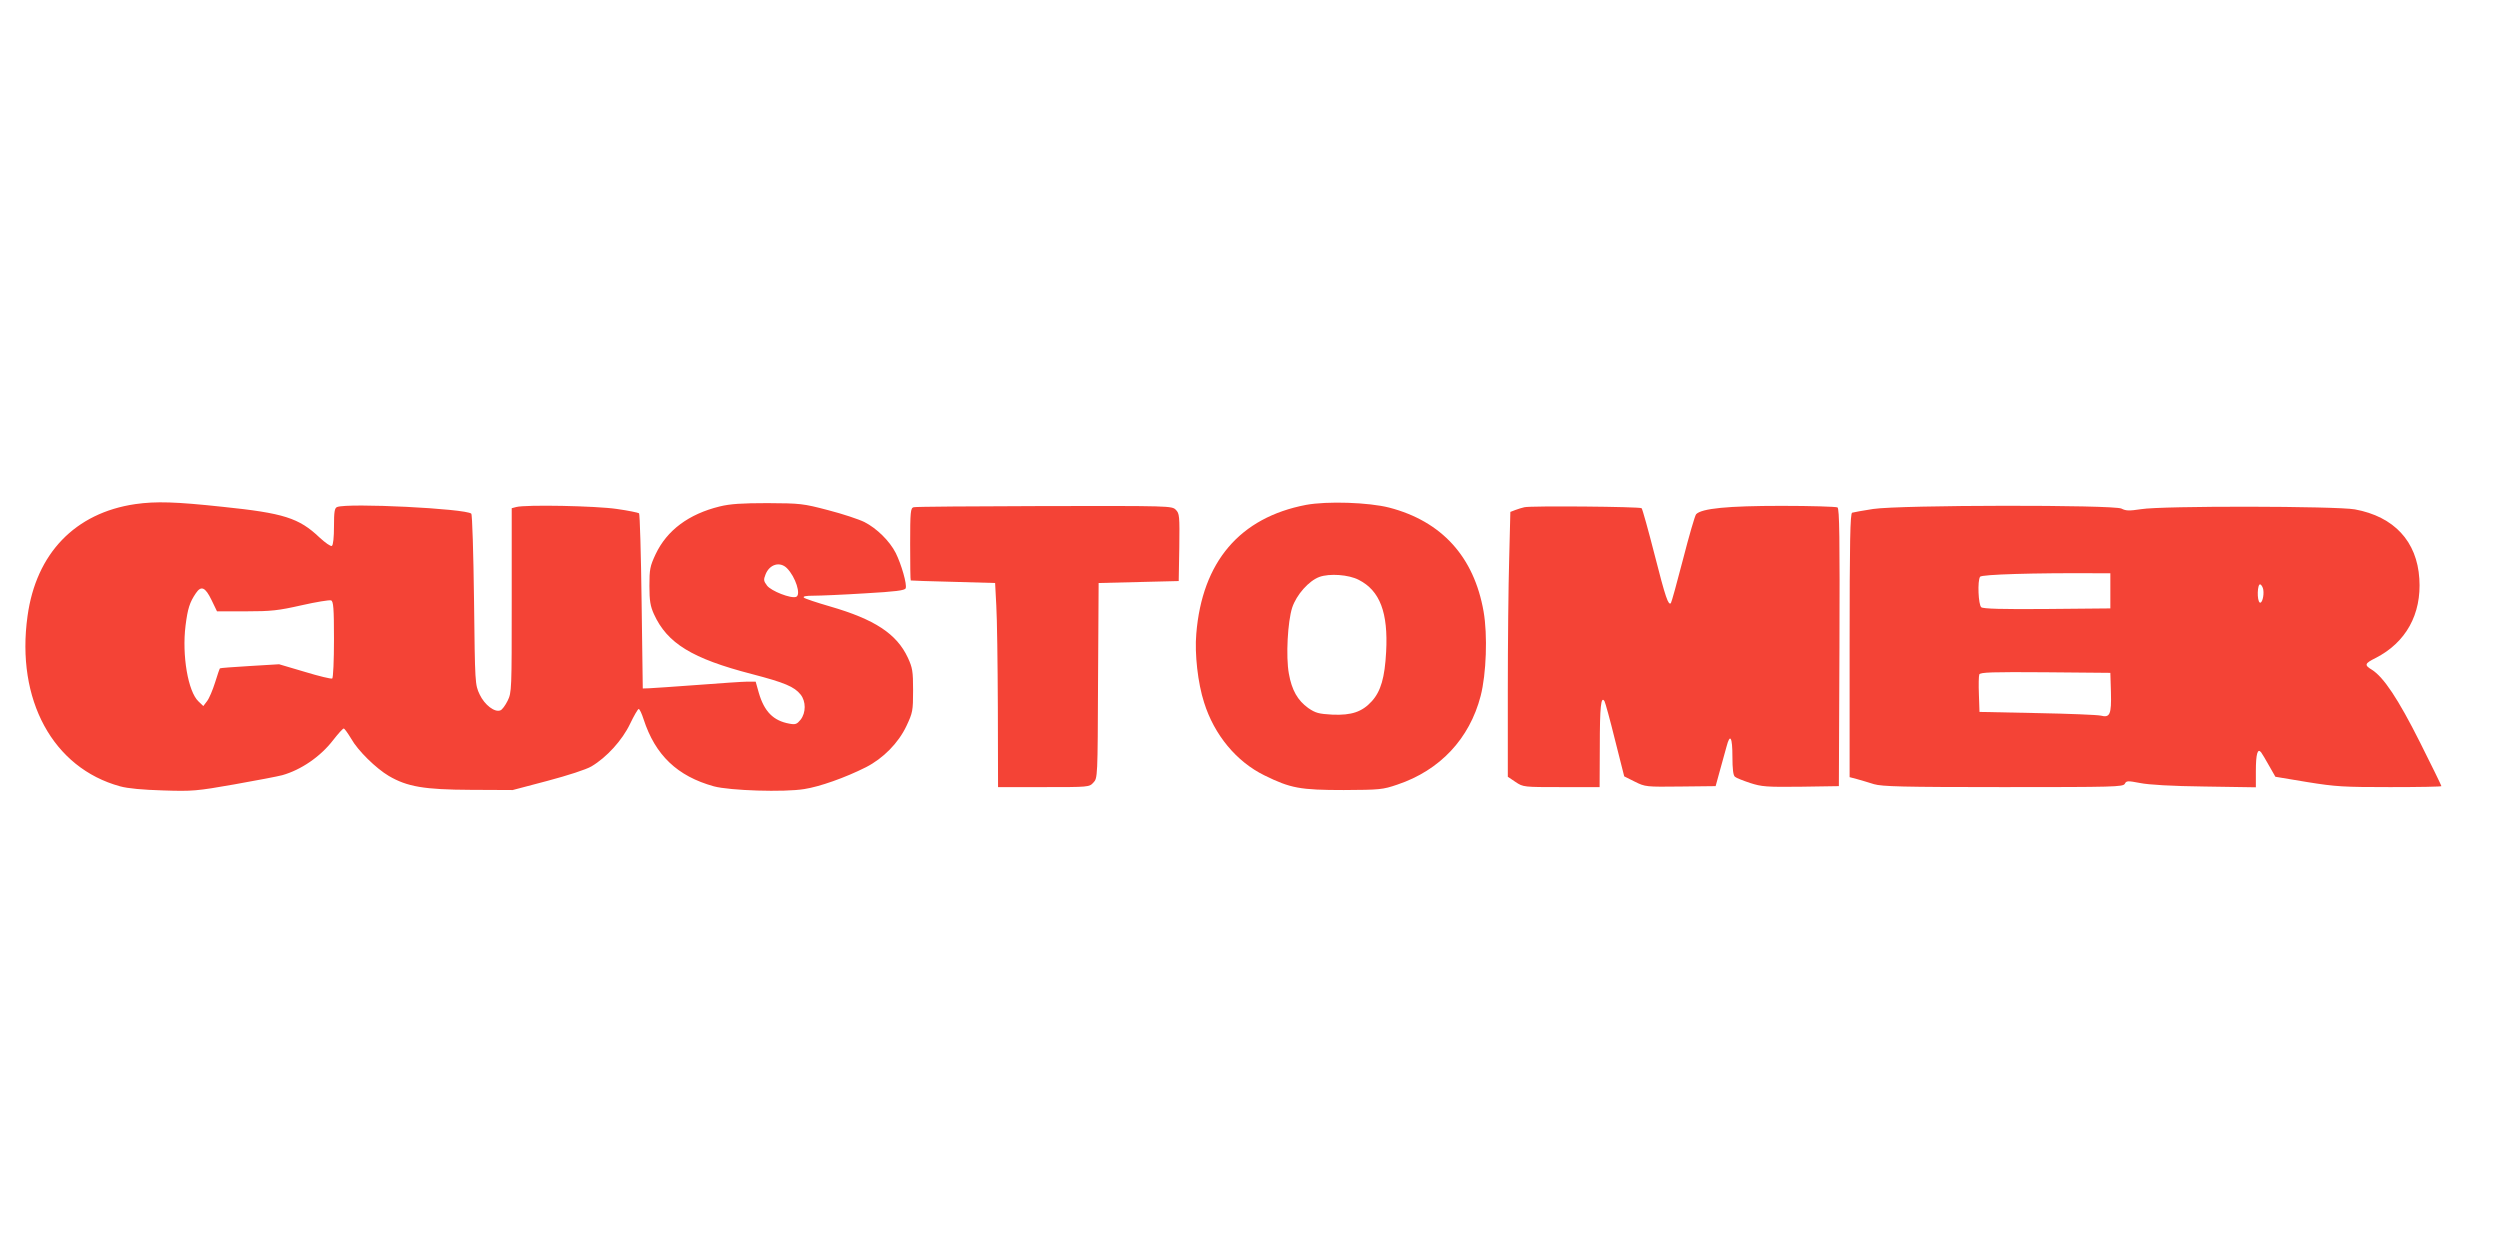
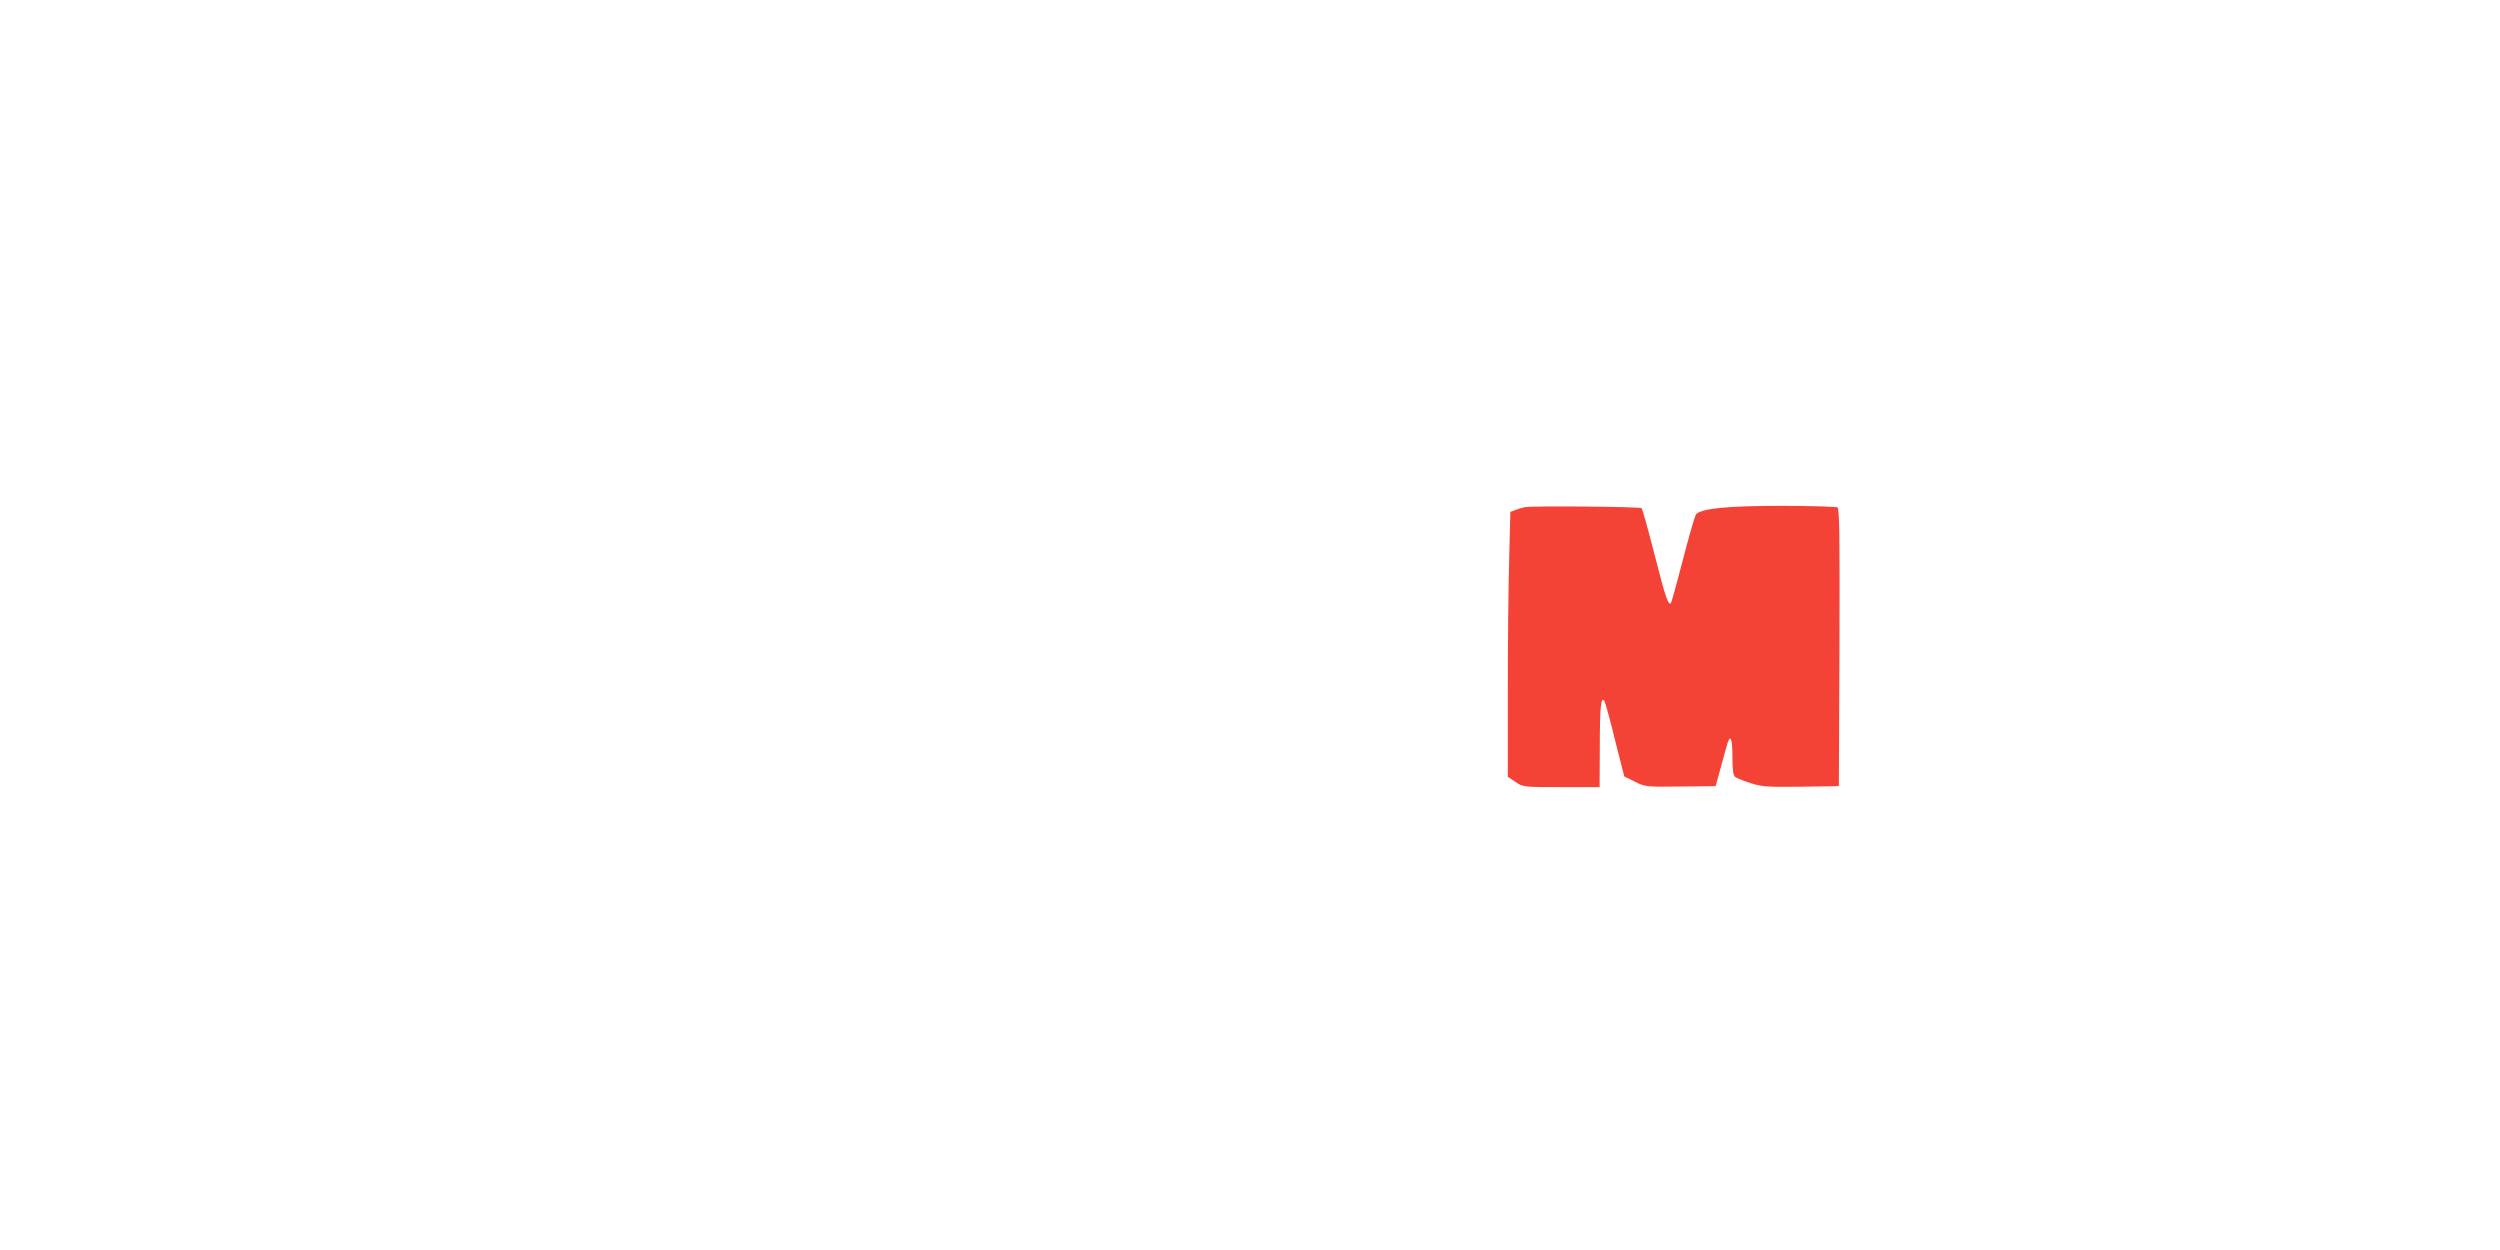
<svg xmlns="http://www.w3.org/2000/svg" version="1.0" width="1280pt" height="640pt" viewBox="0 0 1280 640" preserveAspectRatio="xMidYMid meet">
  <g transform="translate(0,640) scale(0.1,-0.1)" fill="#f44336" stroke="none">
-     <path d="M693 3819 c-308 -45 -508 -252 -552 -573 -60 -429 130 -778 474 -872 39 -11 117 -18 220 -21 150 -5 172 -3 365 31 113 20 223 41 245 47 96 27 196 95 261 180 25 32 49 59 54 59 4 0 21 -24 38 -52 34 -61 127 -152 193 -191 94 -55 181 -70 419 -71 l215 -1 178 47 c105 28 198 58 225 74 78 46 158 134 198 218 20 42 40 76 44 76 5 0 16 -24 25 -52 60 -185 173 -292 360 -344 81 -22 360 -31 463 -14 78 12 209 58 316 112 88 45 166 124 207 211 32 68 34 78 34 182 0 99 -3 116 -27 168 -57 122 -170 196 -398 262 -69 20 -129 40 -134 45 -7 7 12 10 49 10 33 0 152 5 263 12 158 9 205 15 209 26 8 19 -22 123 -51 181 -31 61 -97 126 -160 158 -28 14 -112 42 -186 61 -129 34 -143 35 -310 36 -133 0 -192 -4 -245 -17 -159 -39 -270 -122 -328 -244 -29 -62 -32 -77 -32 -163 0 -77 5 -104 23 -144 68 -150 196 -228 501 -307 169 -44 218 -65 250 -105 28 -35 28 -93 0 -129 -19 -23 -26 -26 -58 -20 -82 15 -128 62 -156 158 l-16 57 -42 0 c-23 0 -139 -8 -257 -17 -118 -9 -229 -16 -247 -17 l-32 -1 -6 445 c-3 244 -9 448 -13 452 -4 3 -55 14 -113 22 -106 16 -469 23 -516 10 l-23 -6 0 -471 c0 -460 0 -472 -21 -515 -12 -24 -28 -46 -37 -49 -29 -12 -81 28 -106 81 -24 51 -24 53 -29 485 -3 238 -9 437 -14 441 -27 26 -631 56 -687 34 -13 -5 -16 -24 -16 -99 0 -55 -4 -97 -11 -100 -5 -4 -34 16 -63 43 -105 100 -184 125 -495 157 -242 26 -342 29 -448 14z m3336 -328 c44 -44 74 -137 47 -147 -26 -10 -128 30 -149 58 -18 24 -18 30 -7 58 21 52 74 66 109 31z m-2946 -163 l28 -58 148 0 c130 0 166 4 285 31 75 17 143 28 151 25 12 -4 15 -39 15 -200 0 -107 -4 -197 -9 -200 -5 -3 -68 12 -140 34 l-132 39 -150 -9 c-83 -5 -152 -10 -153 -12 -2 -2 -13 -34 -25 -73 -12 -38 -30 -81 -41 -95 l-19 -25 -25 24 c-53 50 -85 235 -66 388 11 87 21 119 53 166 27 40 48 31 80 -35z" />
-     <path d="M6687 3815 c-339 -65 -532 -291 -562 -660 -9 -103 8 -253 40 -352 52 -166 166 -303 309 -373 134 -66 183 -75 406 -75 185 1 199 2 275 28 217 73 369 234 426 454 29 113 36 311 15 432 -49 280 -214 462 -483 532 -105 27 -318 34 -426 14z m270 -384 c108 -55 151 -167 140 -369 -7 -131 -27 -201 -73 -252 -50 -55 -104 -73 -202 -69 -70 4 -86 8 -124 34 -54 39 -84 91 -99 176 -16 87 -6 267 17 338 22 66 85 137 139 157 52 19 151 12 202 -15z" />
-     <path d="M4678 3803 c-16 -4 -18 -22 -18 -189 0 -101 1 -185 3 -186 1 -1 99 -4 217 -7 l215 -6 6 -115 c4 -63 7 -298 8 -522 l1 -408 233 0 c231 0 234 0 255 23 22 23 22 26 24 523 l3 499 205 5 205 5 3 172 c2 162 1 174 -18 193 -20 20 -30 20 -672 19 -359 -1 -661 -3 -670 -6z" />
    <path d="M7805 3803 c-11 -2 -32 -9 -46 -14 l-26 -10 -6 -241 c-4 -133 -7 -438 -7 -678 l0 -437 40 -27 c39 -26 41 -26 235 -26 l195 0 1 208 c0 203 6 261 24 232 4 -7 29 -97 54 -199 l47 -186 54 -27 c54 -27 58 -27 235 -25 l179 2 22 80 c12 44 27 99 34 123 18 69 30 49 30 -52 0 -63 4 -97 13 -103 6 -6 42 -20 78 -32 59 -19 83 -21 260 -19 l194 3 3 709 c2 561 0 711 -10 718 -7 4 -136 8 -286 8 -276 0 -410 -13 -438 -43 -6 -7 -36 -110 -67 -231 -31 -120 -59 -221 -62 -224 -13 -13 -27 26 -83 246 -33 129 -63 237 -67 240 -7 8 -569 13 -600 5z" />
-     <path d="M9590 3794 c-52 -8 -101 -17 -107 -19 -10 -3 -13 -148 -13 -679 l0 -675 38 -10 c20 -6 60 -17 87 -26 42 -12 144 -15 662 -15 568 0 613 1 622 17 8 16 15 16 78 4 44 -9 162 -16 331 -18 l262 -4 0 83 c0 88 9 119 27 96 5 -7 24 -38 41 -69 l32 -56 162 -27 c148 -24 188 -26 426 -26 144 0 262 2 262 5 0 3 -49 104 -109 223 -113 225 -187 335 -247 373 -40 24 -37 32 19 60 155 79 236 224 224 406 -12 191 -129 318 -330 355 -96 17 -987 19 -1095 1 -60 -9 -77 -9 -100 3 -40 20 -1133 19 -1272 -2z m1215 -419 l0 -90 -324 -3 c-230 -2 -328 1 -337 9 -15 13 -20 135 -6 156 7 12 279 20 592 18 l75 0 0 -90z m783 6 c5 -32 -7 -73 -18 -66 -15 9 -13 98 3 93 6 -3 13 -15 15 -27z m-780 -525 c3 -114 -5 -132 -52 -120 -17 4 -164 10 -326 13 l-295 6 -3 89 c-2 49 -1 95 2 103 5 11 67 13 338 11 l333 -3 3 -99z" />
  </g>
</svg>